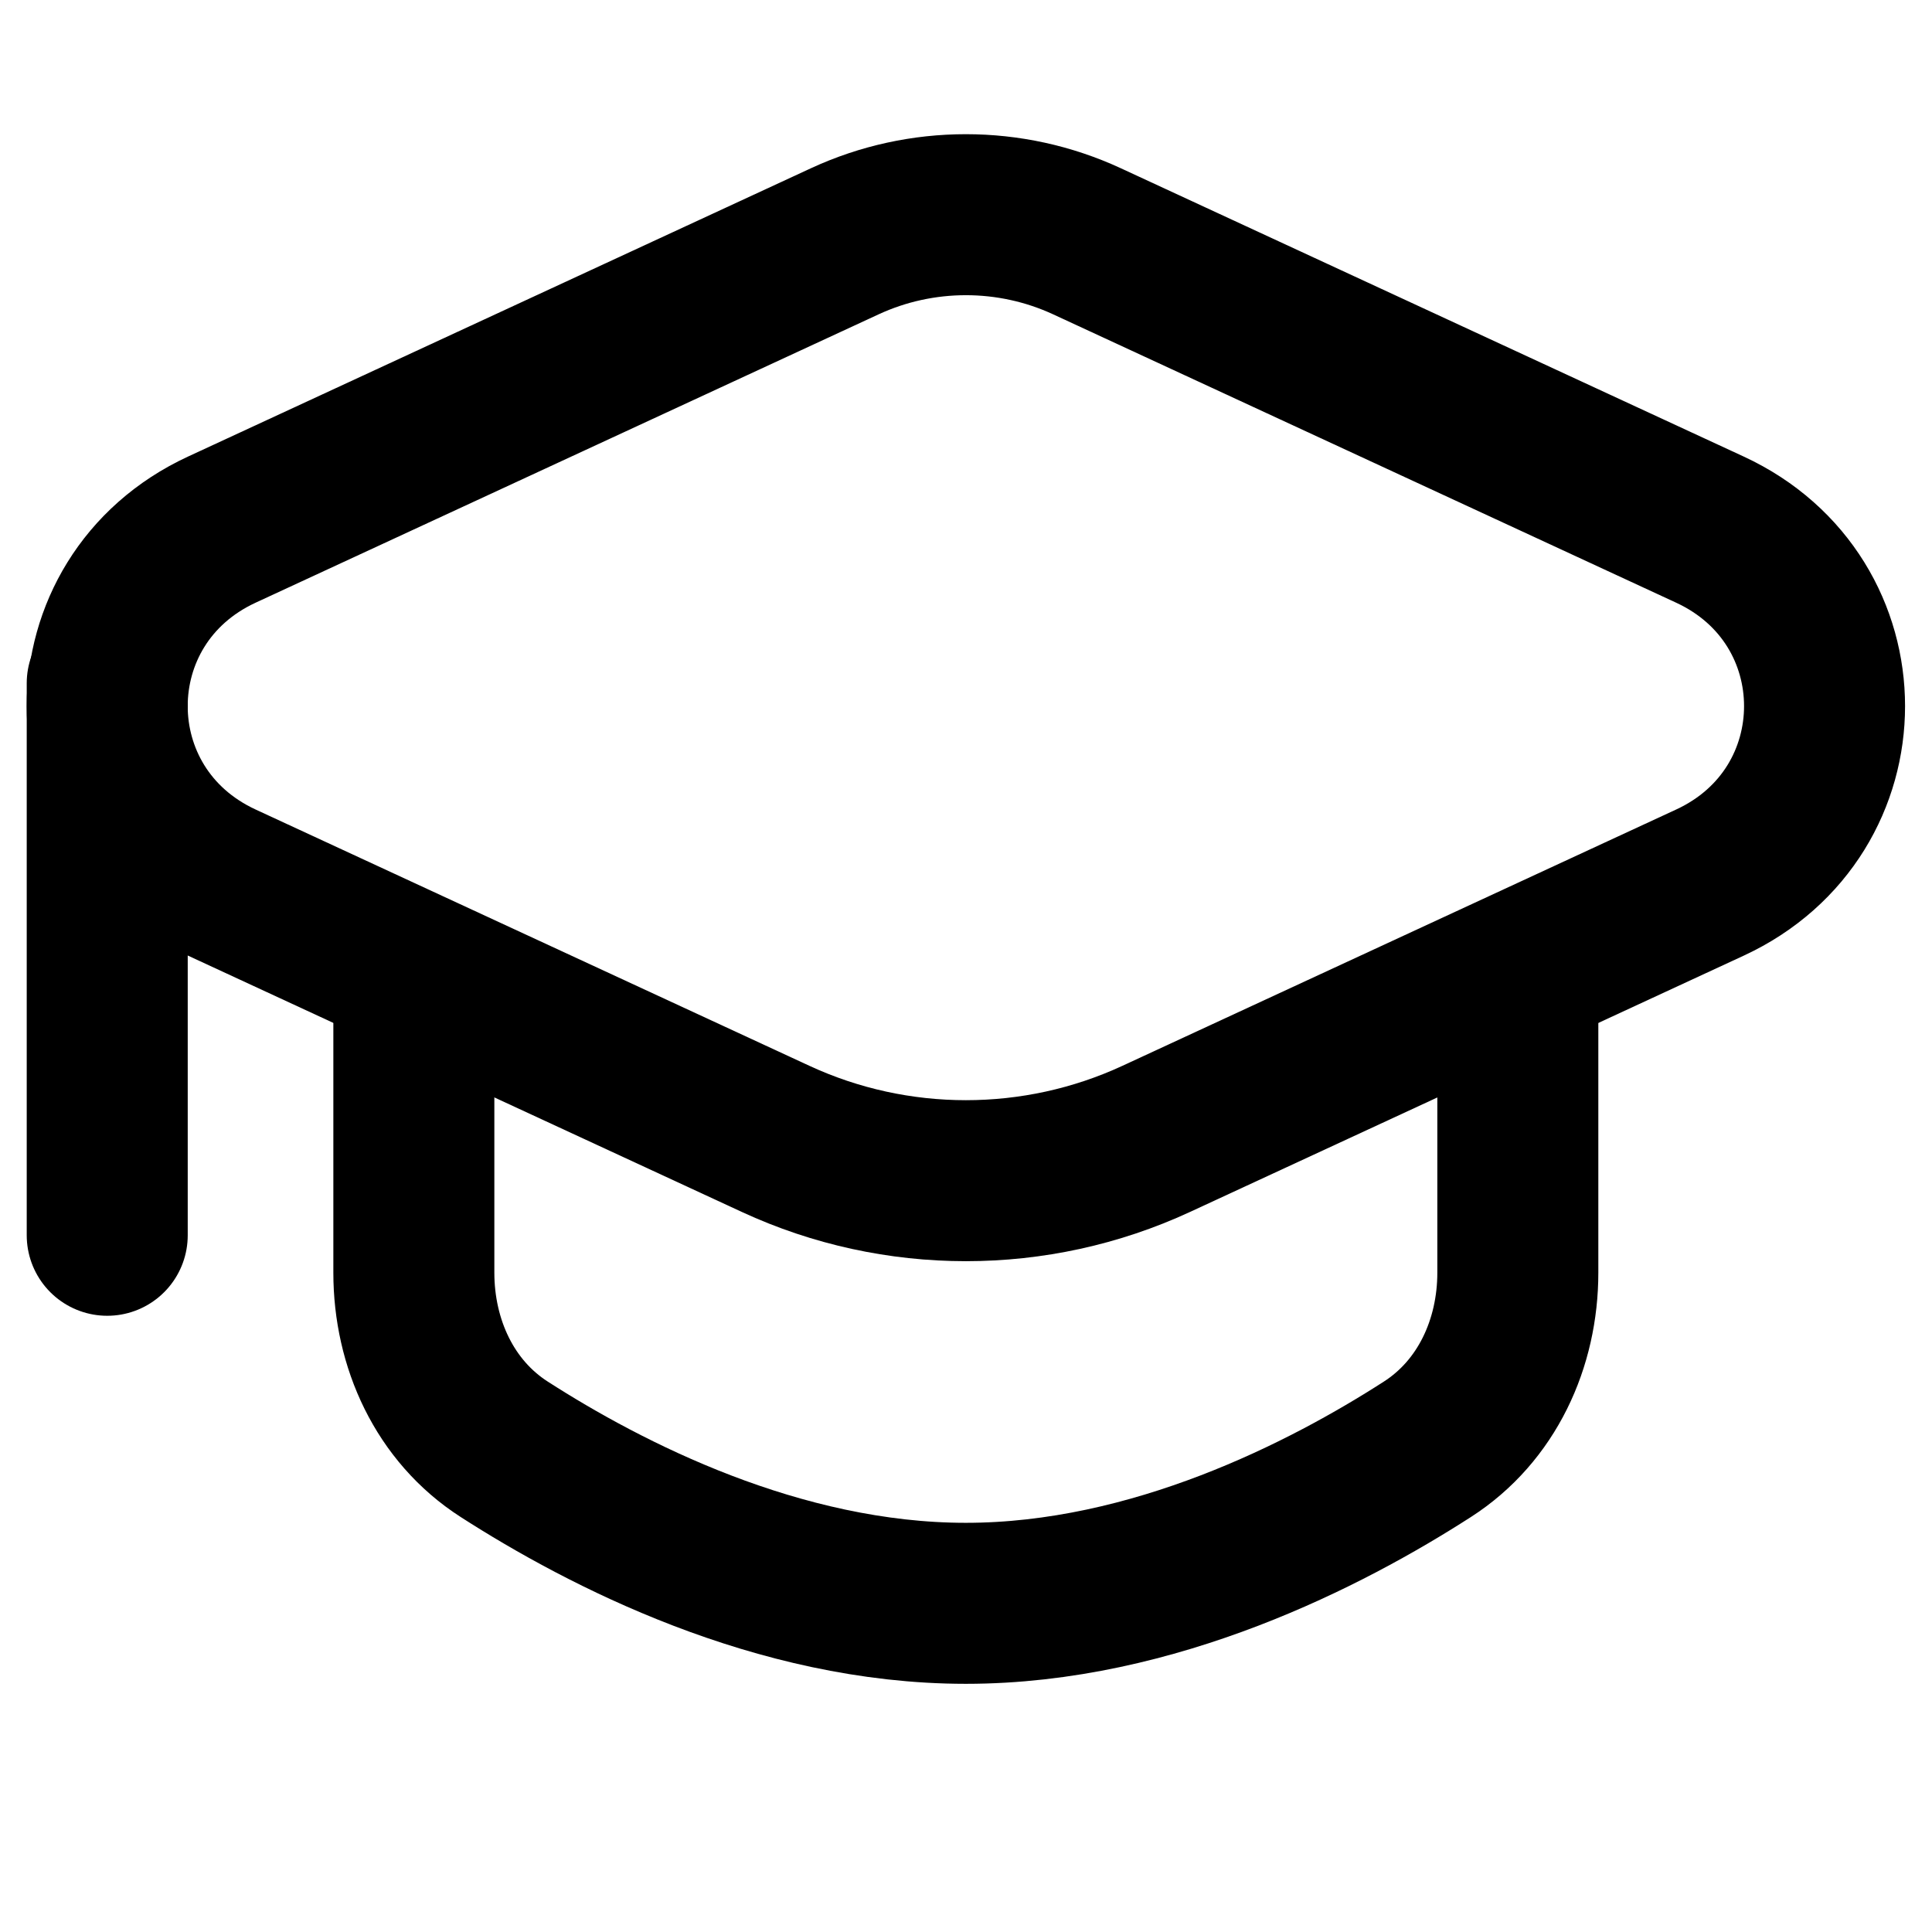
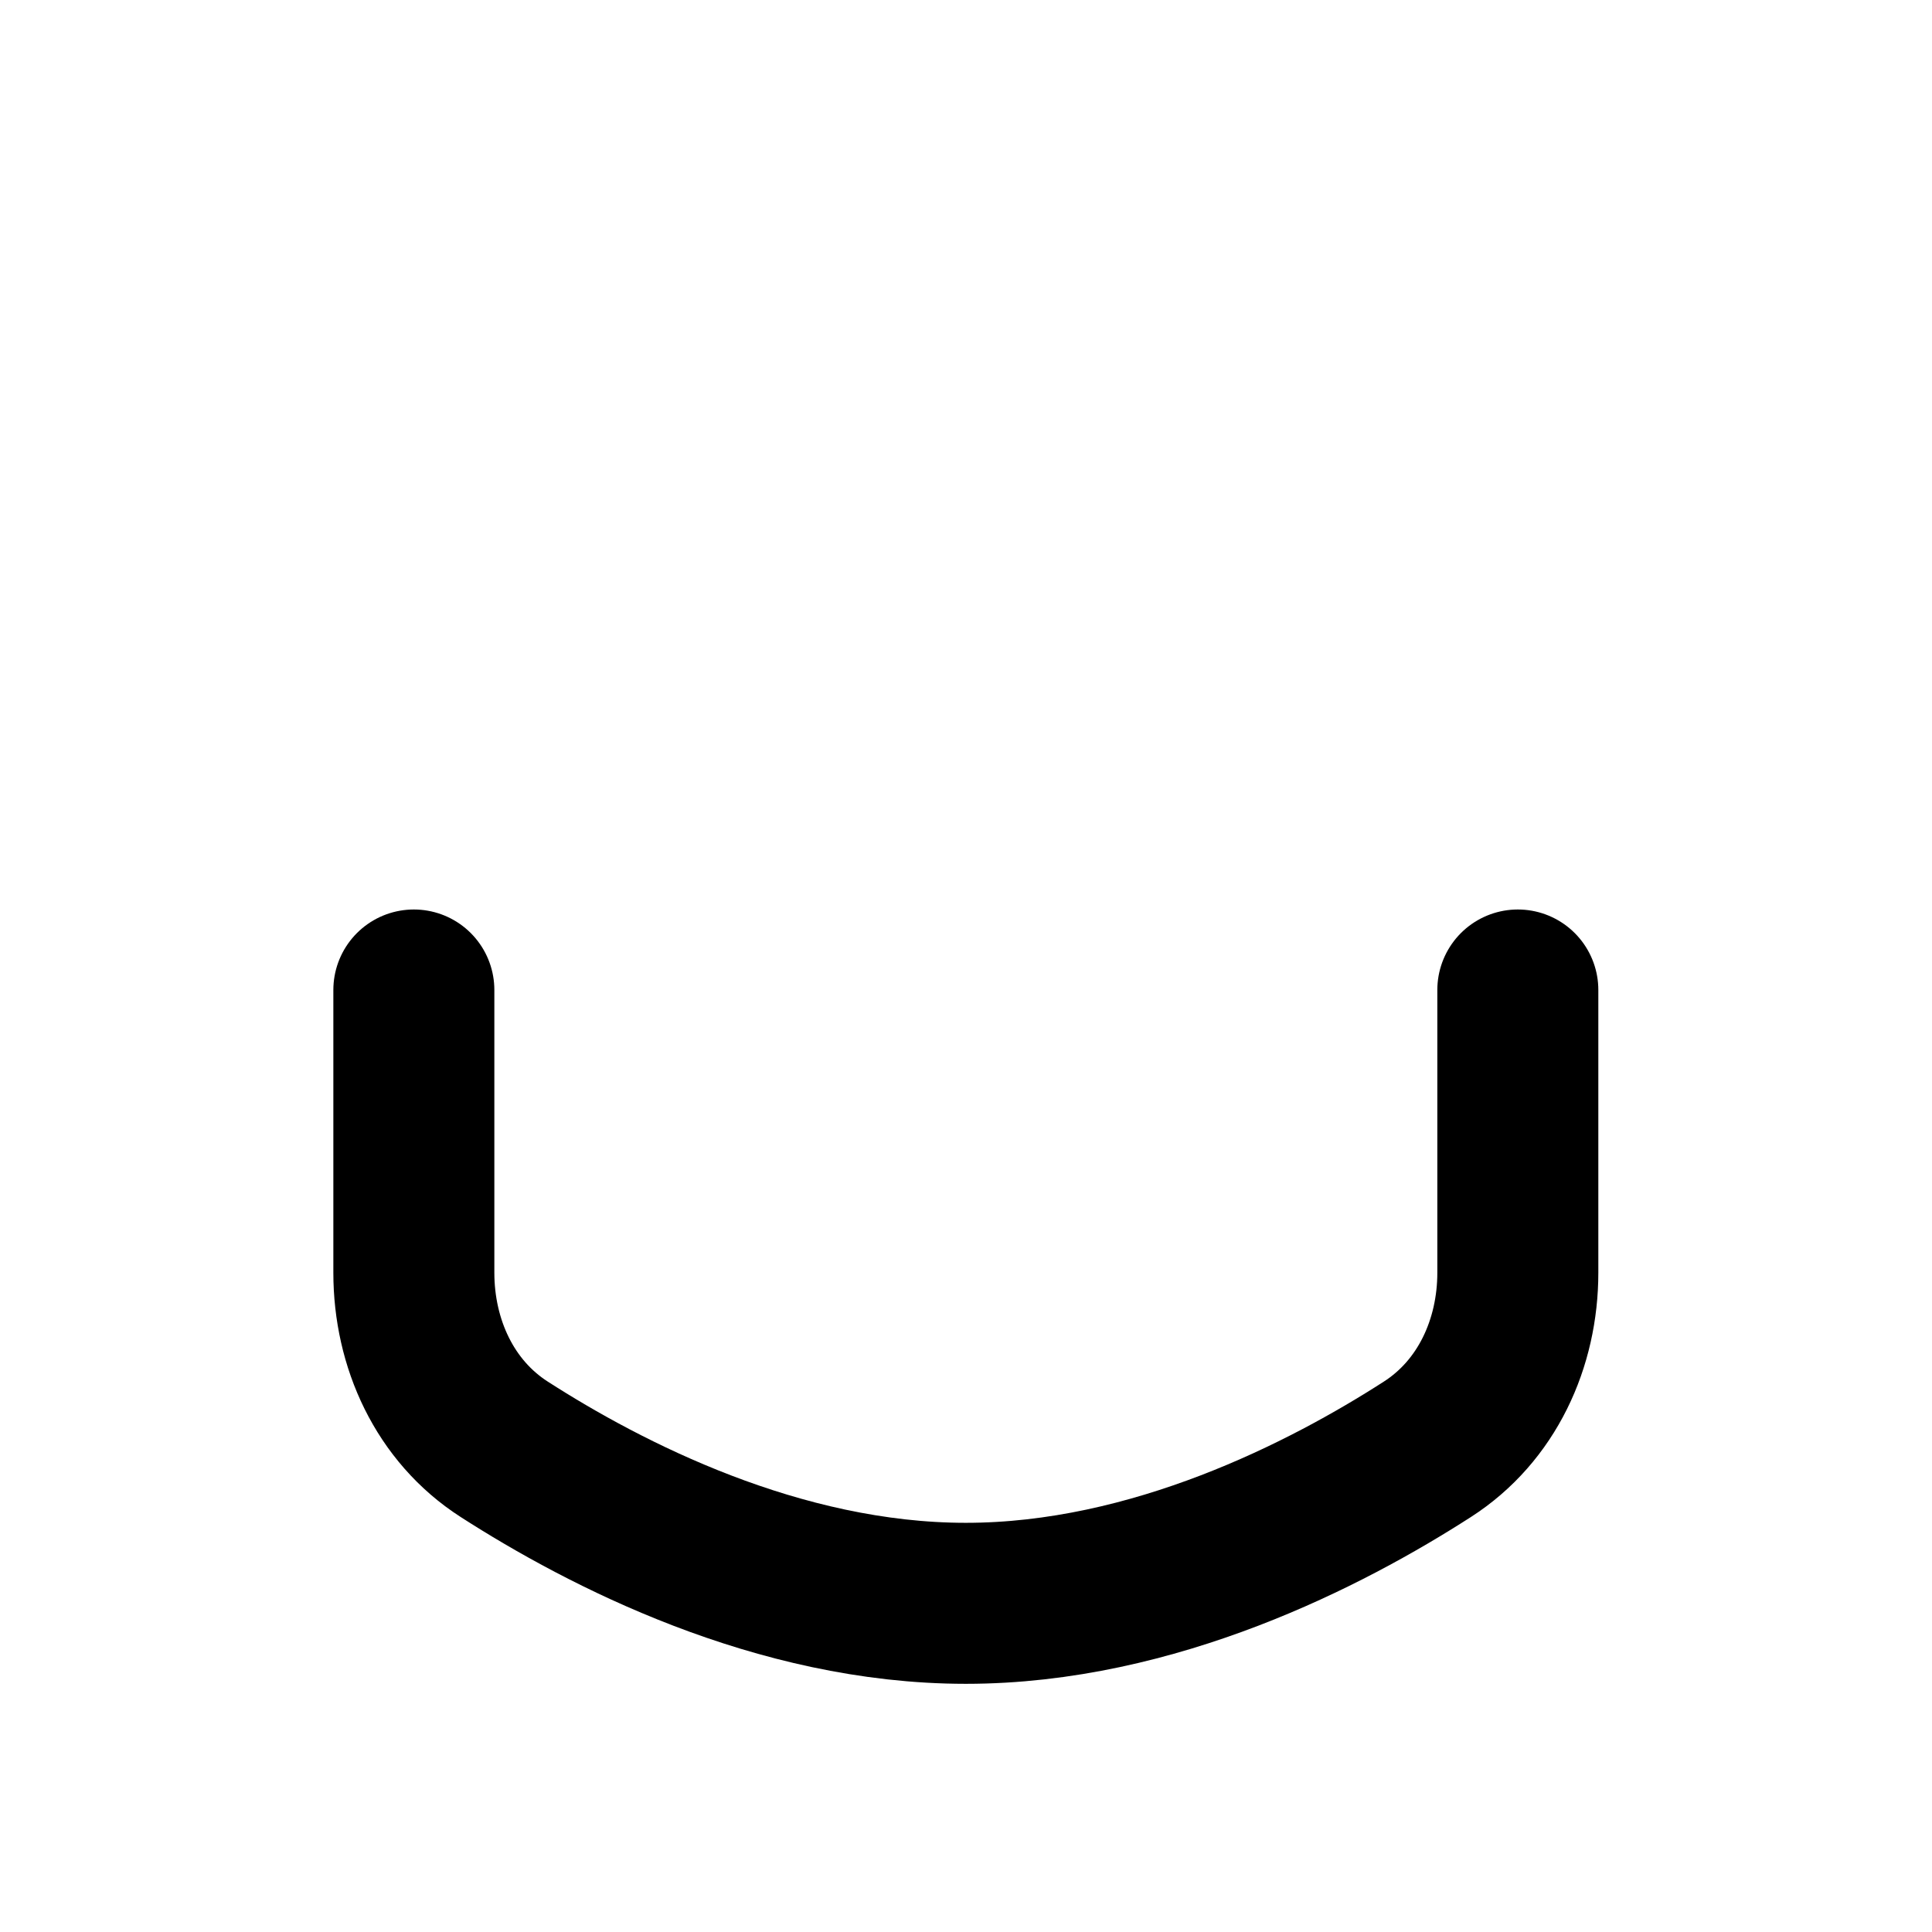
<svg xmlns="http://www.w3.org/2000/svg" width="24" height="24" viewBox="0 0 24 24" fill="none">
  <path d="M5.141 12.298L5.141 15.809C5.141 16.689 5.524 17.529 6.264 18.004C7.513 18.807 9.662 19.917 11.998 19.917C14.334 19.917 16.483 18.807 17.731 18.004C18.471 17.529 18.855 16.689 18.855 15.809V12.298" stroke="black" stroke-width="2" stroke-linecap="round" stroke-linejoin="round" />
-   <path d="M1.332 8.488V15.345" stroke="black" stroke-width="2" stroke-linecap="round" />
-   <path d="M21.241 10.964L14.362 14.148C12.867 14.84 11.131 14.84 9.636 14.148L2.756 10.964C0.857 10.085 0.857 7.458 2.756 6.579L10.495 2.997C11.446 2.557 12.551 2.557 13.502 2.997L21.241 6.579C23.14 7.458 23.14 10.085 21.241 10.964Z" stroke="black" stroke-width="2" stroke-linecap="round" />
</svg>